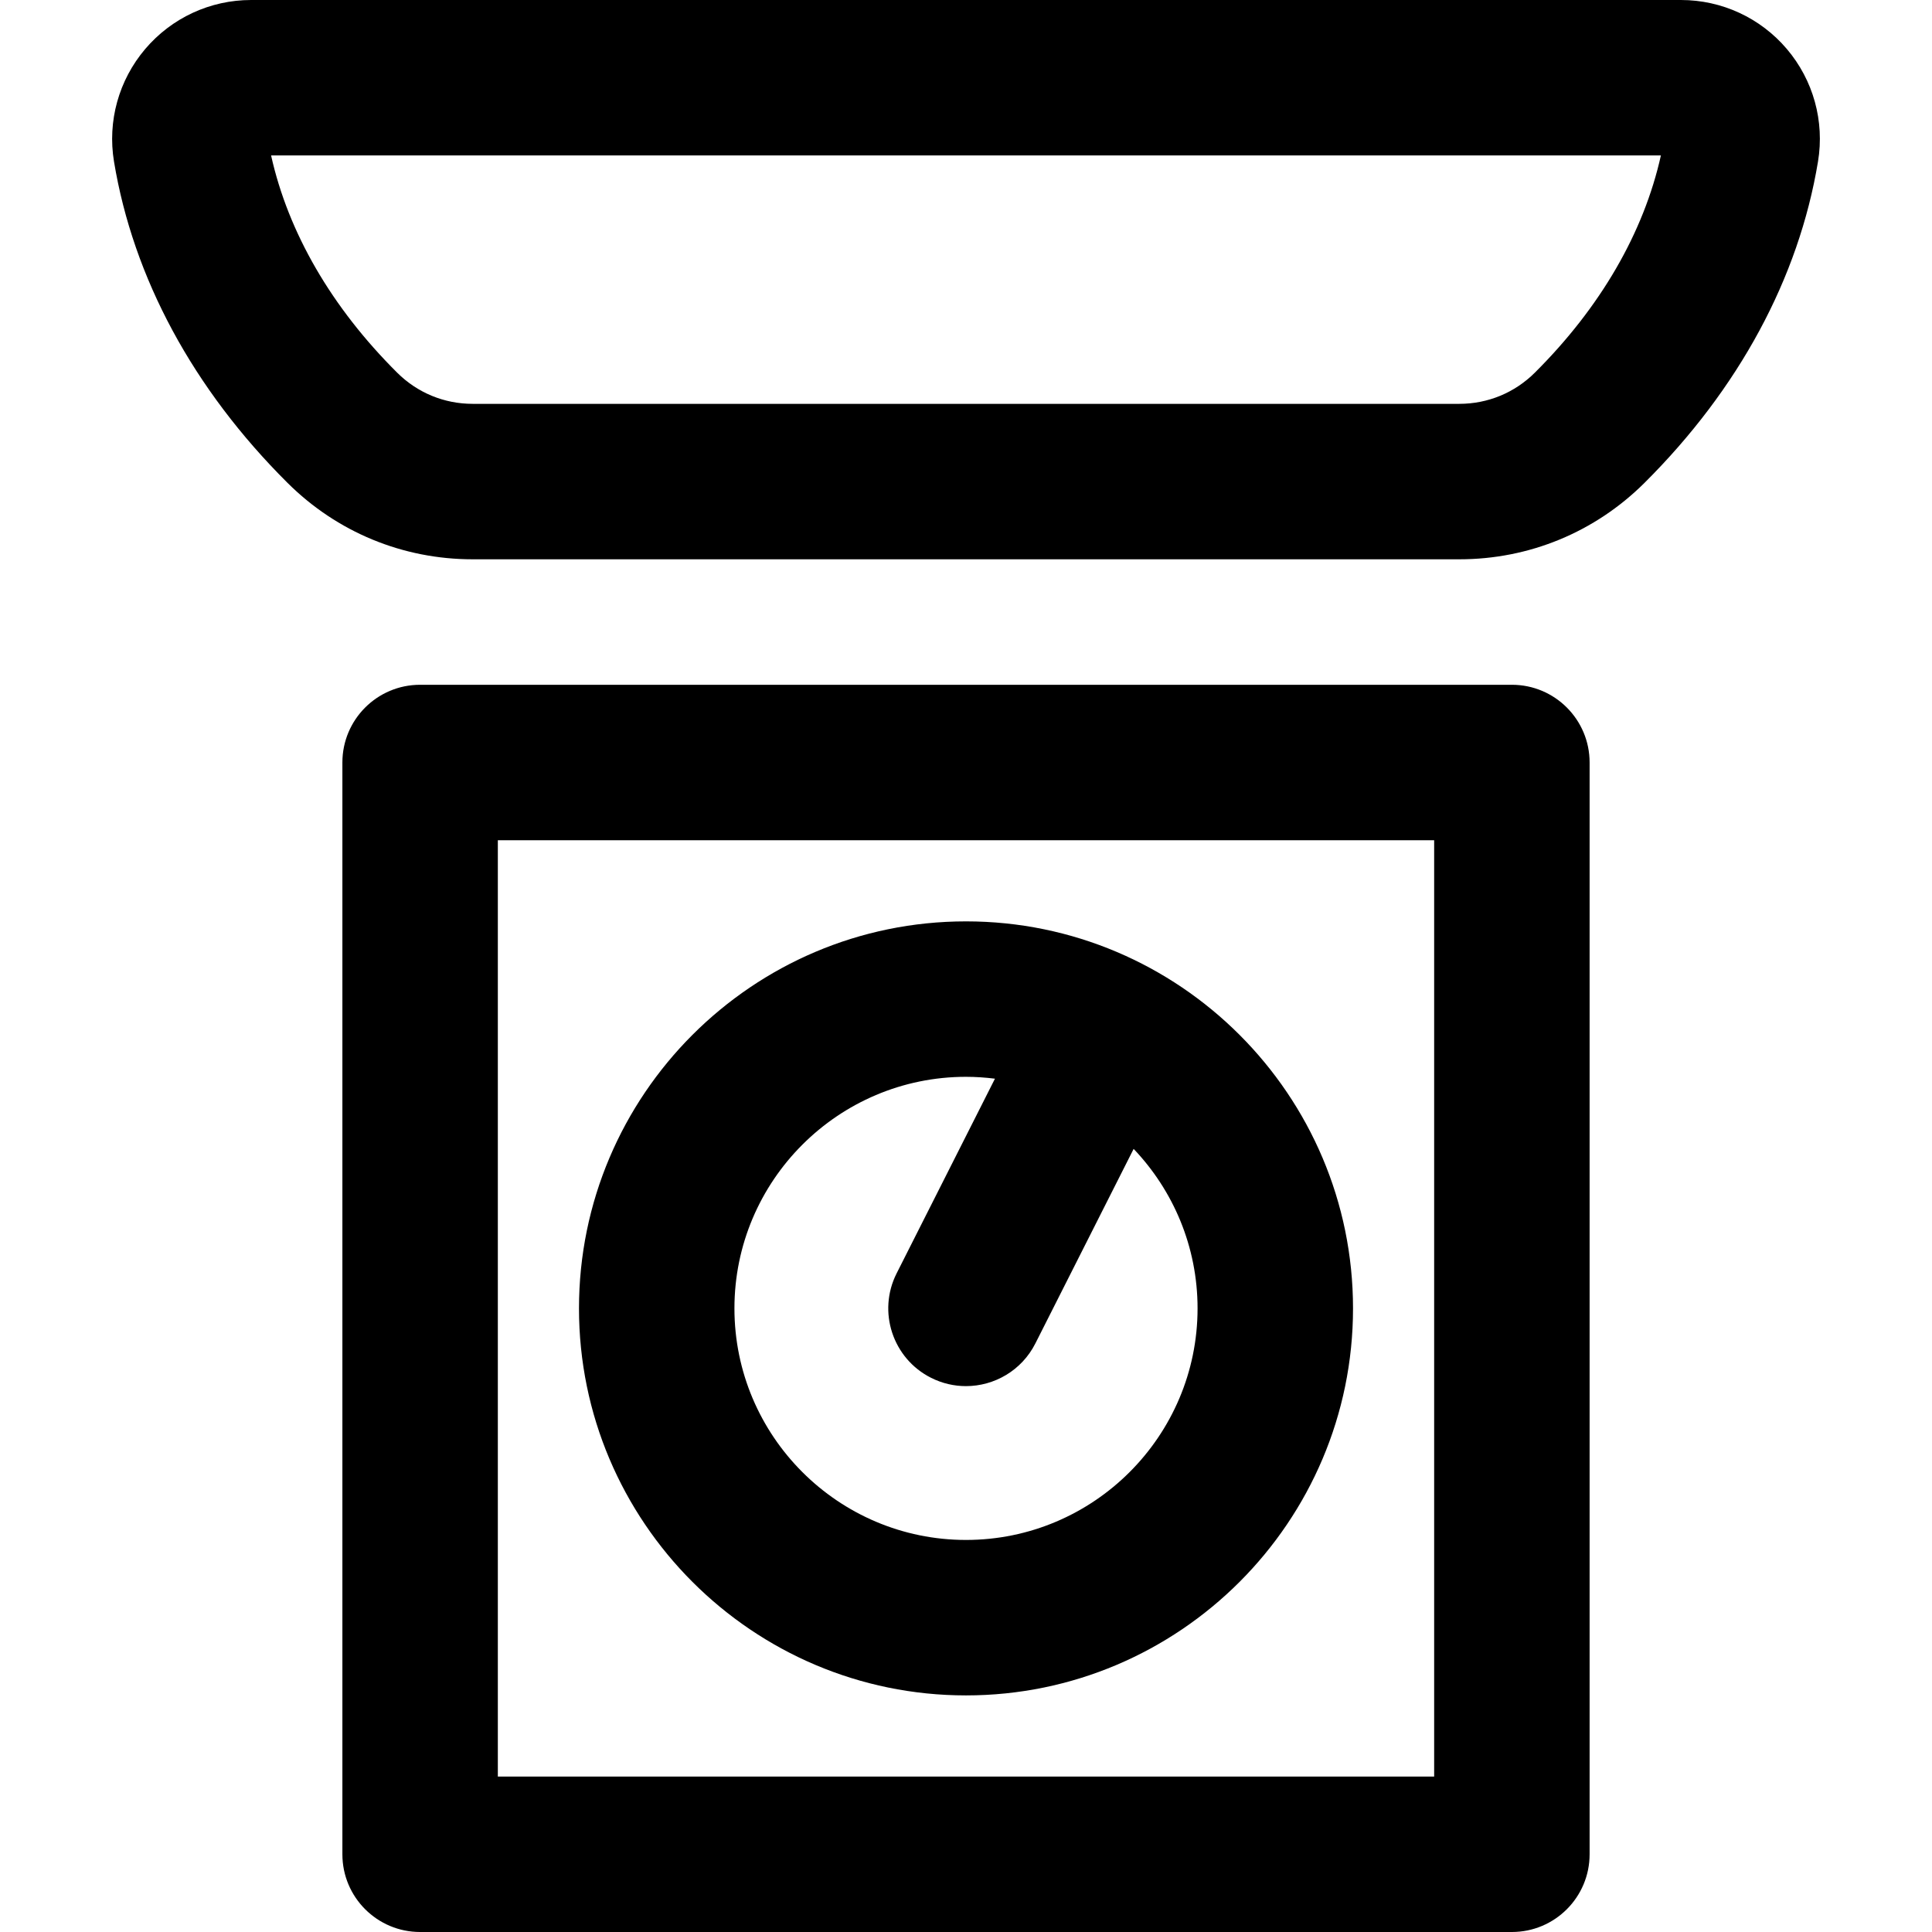
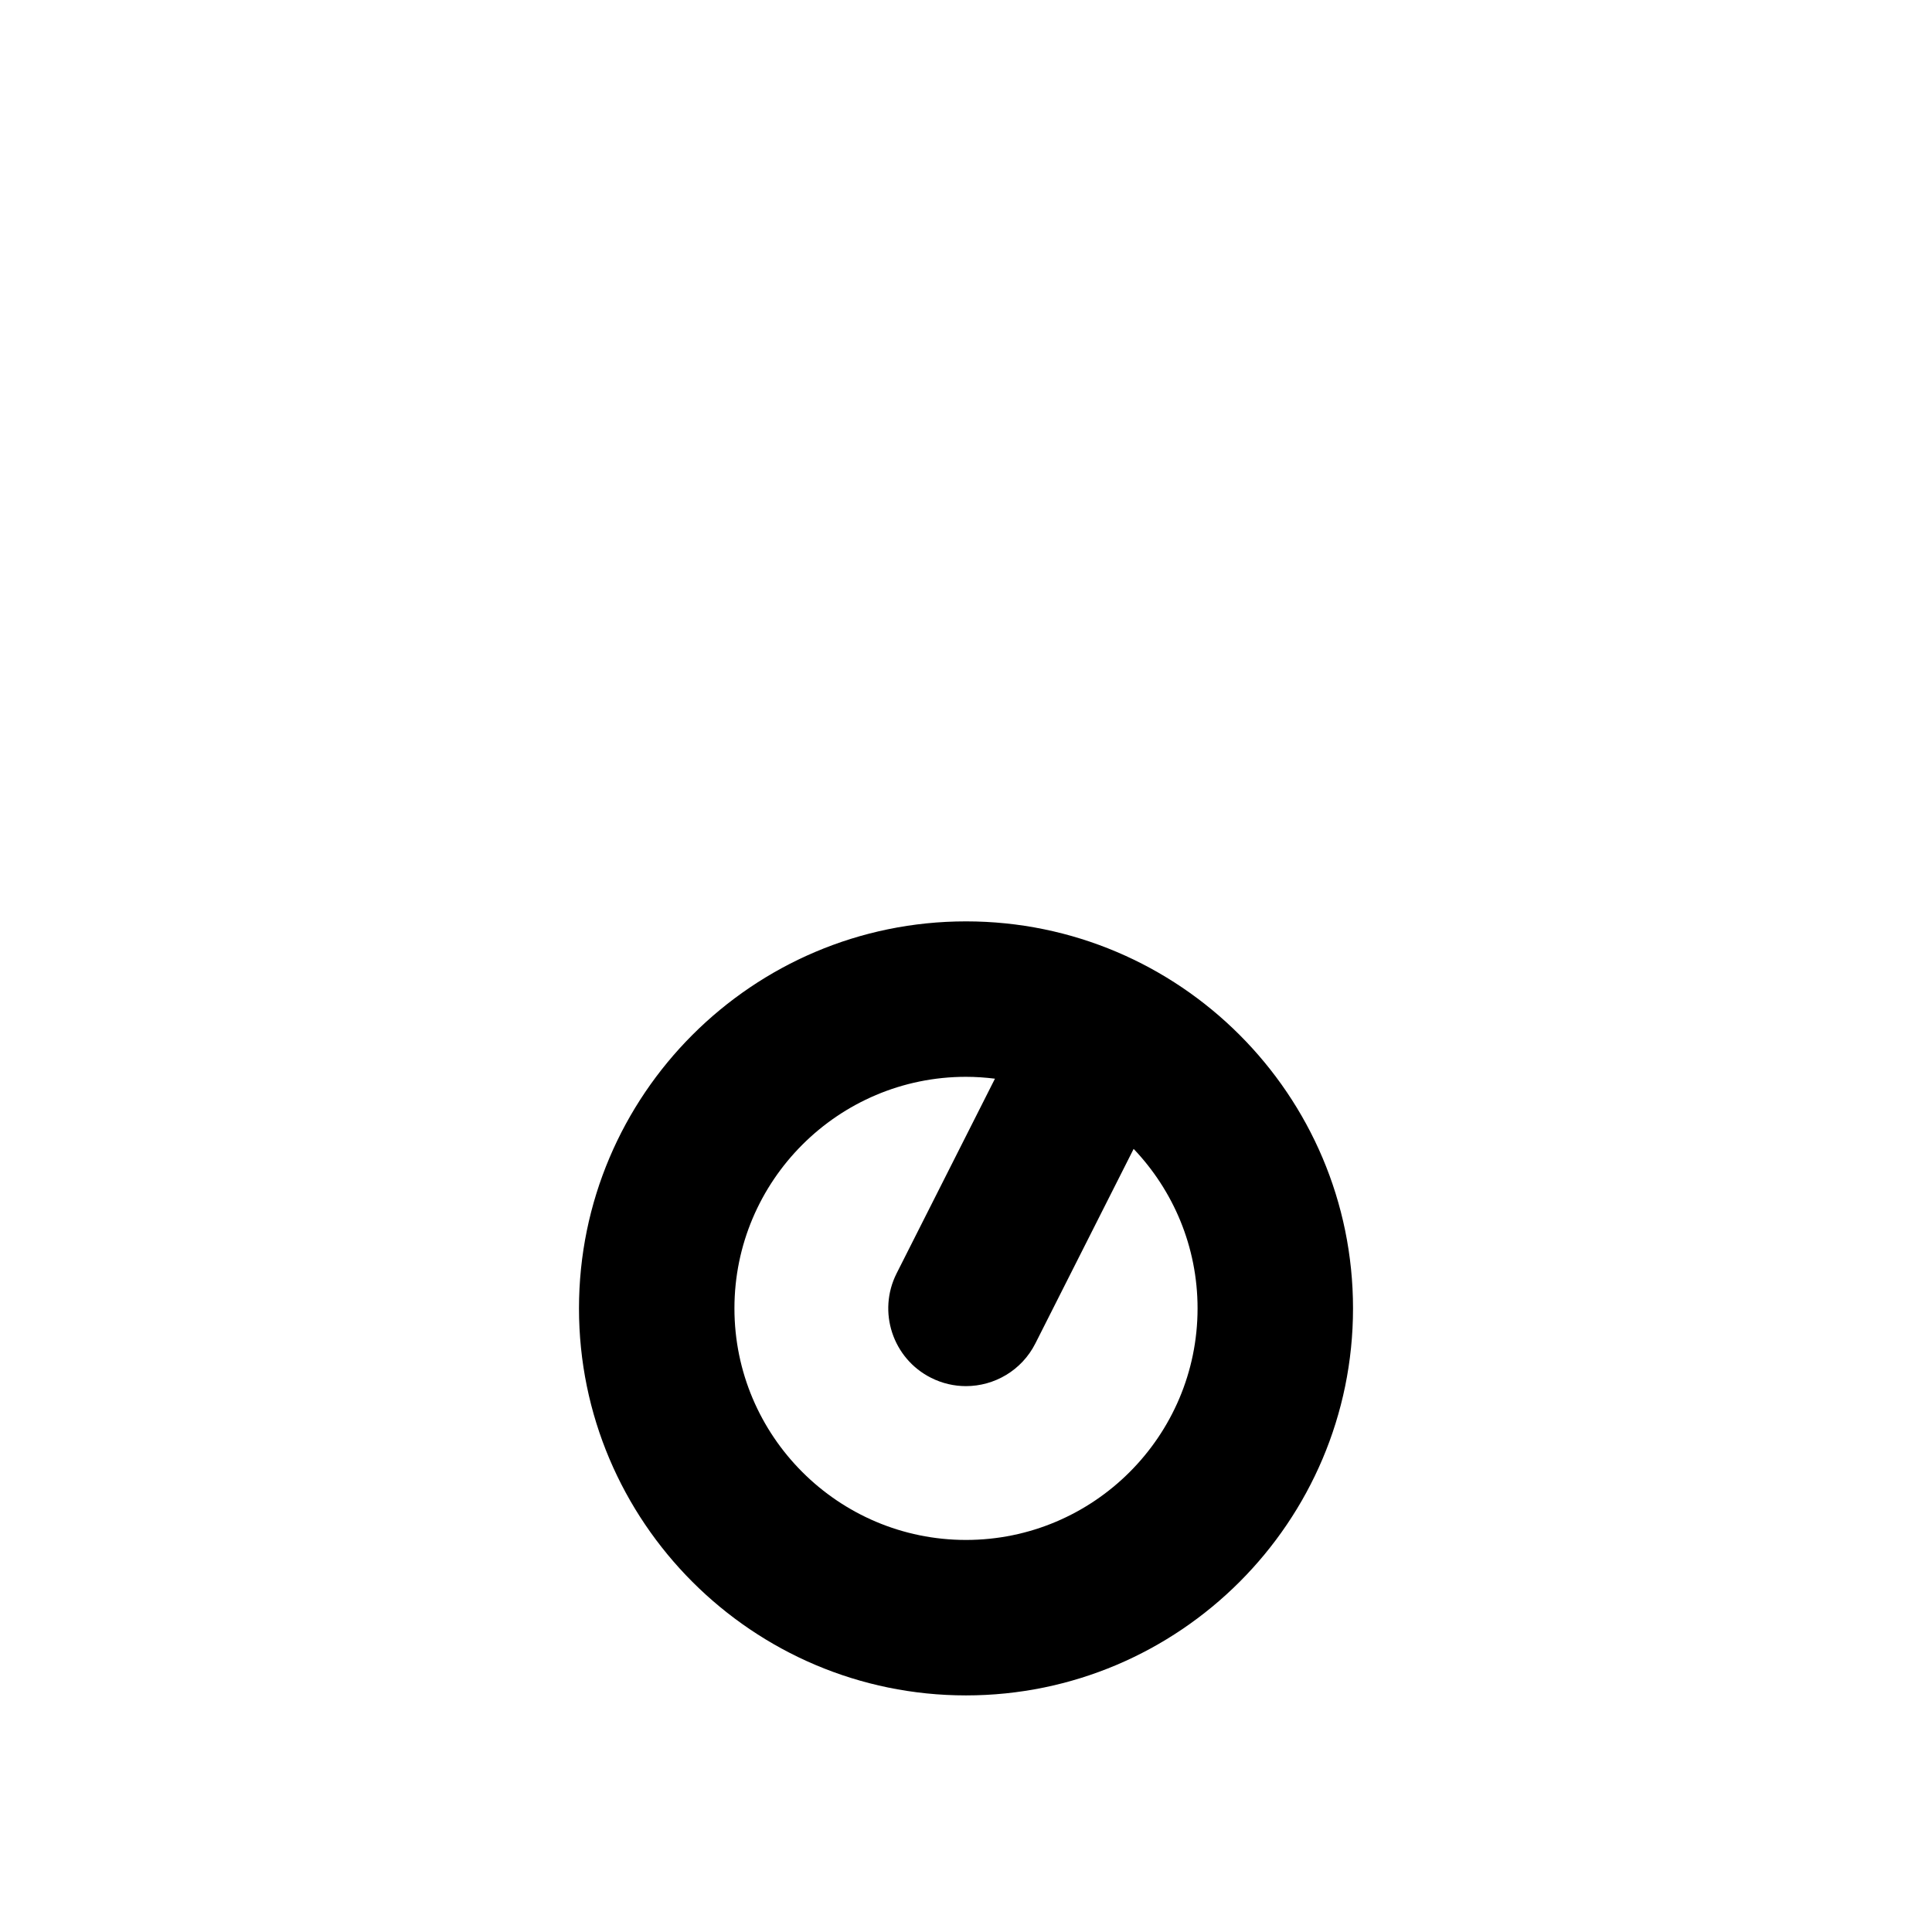
<svg xmlns="http://www.w3.org/2000/svg" fill="#000000" height="800px" width="800px" version="1.1" viewBox="0 0 310.709 310.709" enable-background="new 0 0 310.709 310.709">
  <g>
-     <path d="m287.365,7.878c-4.252-5.007-10.461-7.878-17.034-7.878h-229.952c-6.565,0-12.771,2.872-17.027,7.882-4.261,5.018-6.09,11.613-5.02,18.096 3.095,18.719 12.746,36.591 27.911,51.682 7.964,7.924 18.536,12.288 29.771,12.288h158.683c11.234,0 21.807-4.364 29.771-12.288 15.165-15.092 24.816-32.963 27.909-51.681 1.072-6.488-0.753-13.084-5.012-18.101zm-40.533,52.06c-3.246,3.229-7.556,5.009-12.136,5.009h-158.683c-4.58,0-8.89-1.779-12.136-5.009-10.55-10.499-17.515-22.518-20.279-34.938h223.512c-2.764,12.42-9.728,24.439-20.278,34.938z" />
-     <path d="m243.145,110.128h-175.581c-6.903,0-12.5,5.597-12.5,12.5v175.581c0,6.903 5.597,12.5 12.5,12.5h175.581c6.903,0 12.5-5.597 12.5-12.5v-175.581c2.84217e-14-6.903-5.597-12.5-12.5-12.5zm-12.5,175.581h-150.581v-150.581h150.581v150.581z" />
    <path d="m155.355,272.659c34.32,0 62.241-27.921 62.241-62.241s-27.921-62.241-62.241-62.241-62.241,27.921-62.241,62.241 27.921,62.241 62.241,62.241zm0-99.482c1.578,0 3.129,0.11 4.656,0.301l-15.813,31.304c-3.112,6.162-0.641,13.681 5.521,16.793 1.807,0.913 3.73,1.346 5.626,1.346 4.566,0 8.968-2.512 11.167-6.867l15.804-31.286c6.362,6.684 10.28,15.715 10.28,25.65 0,20.535-16.706,37.241-37.241,37.241s-37.241-16.706-37.241-37.241 16.706-37.241 37.241-37.241z" />
  </g>
</svg>